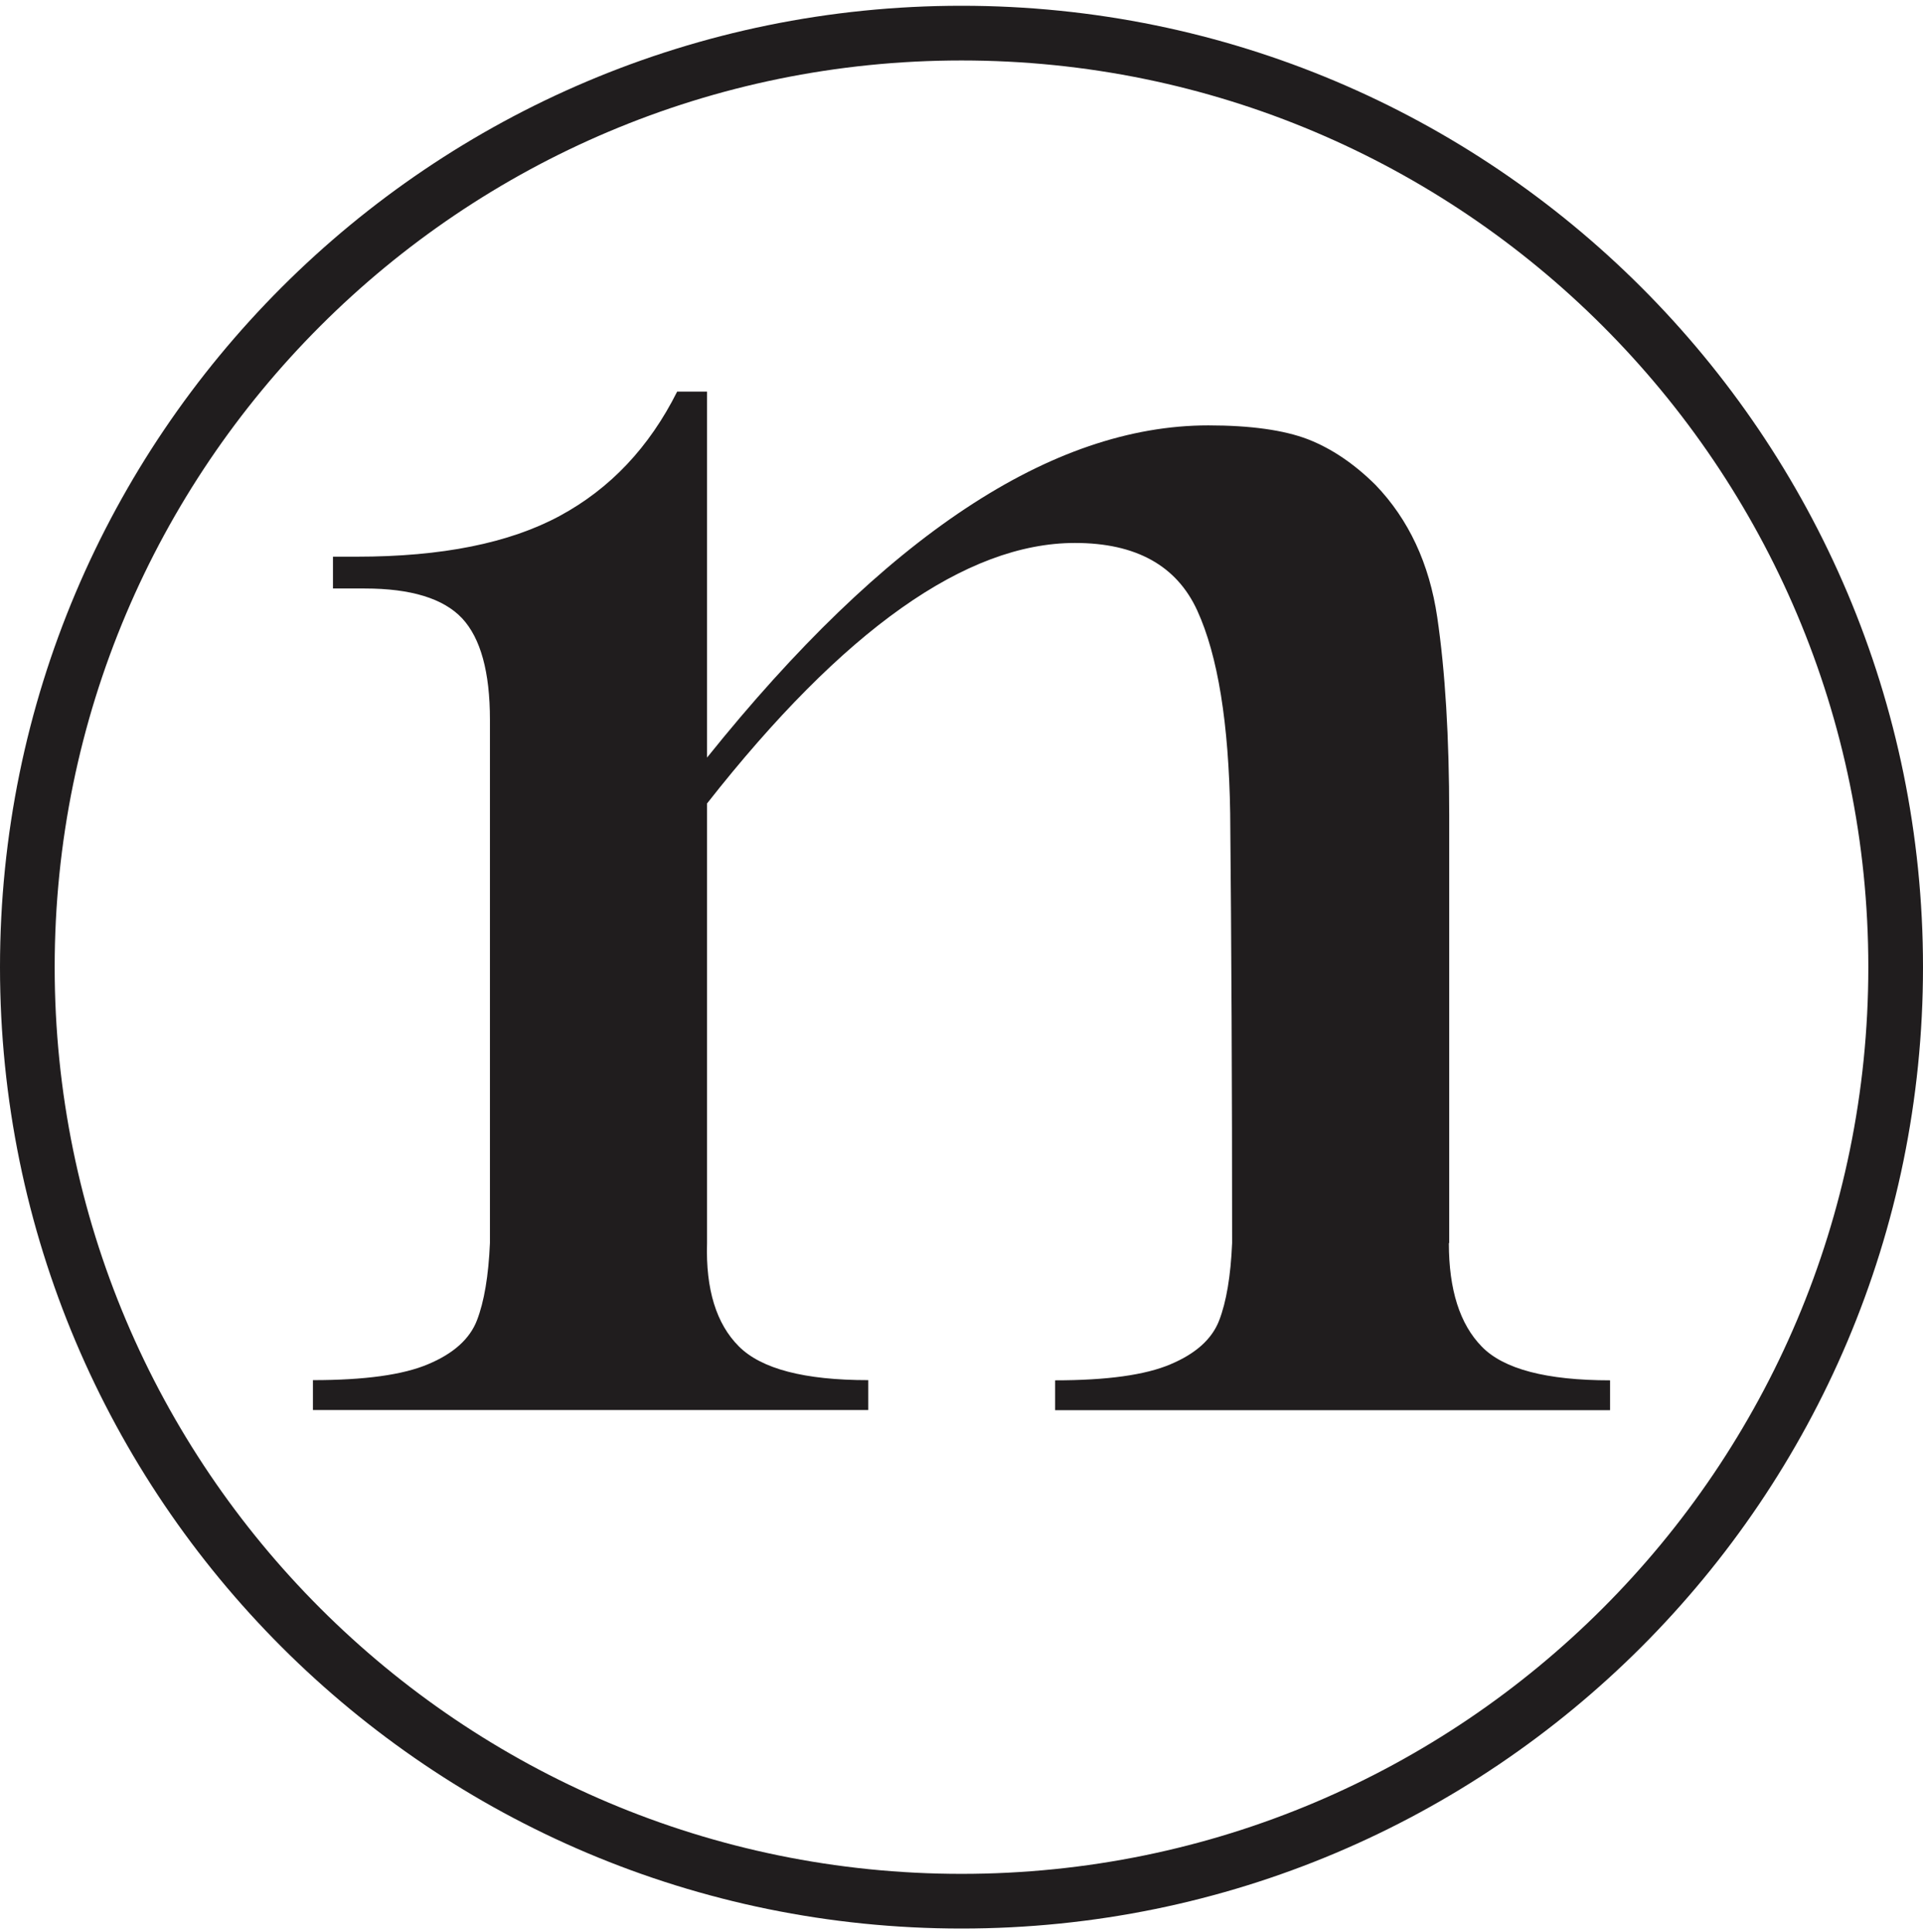
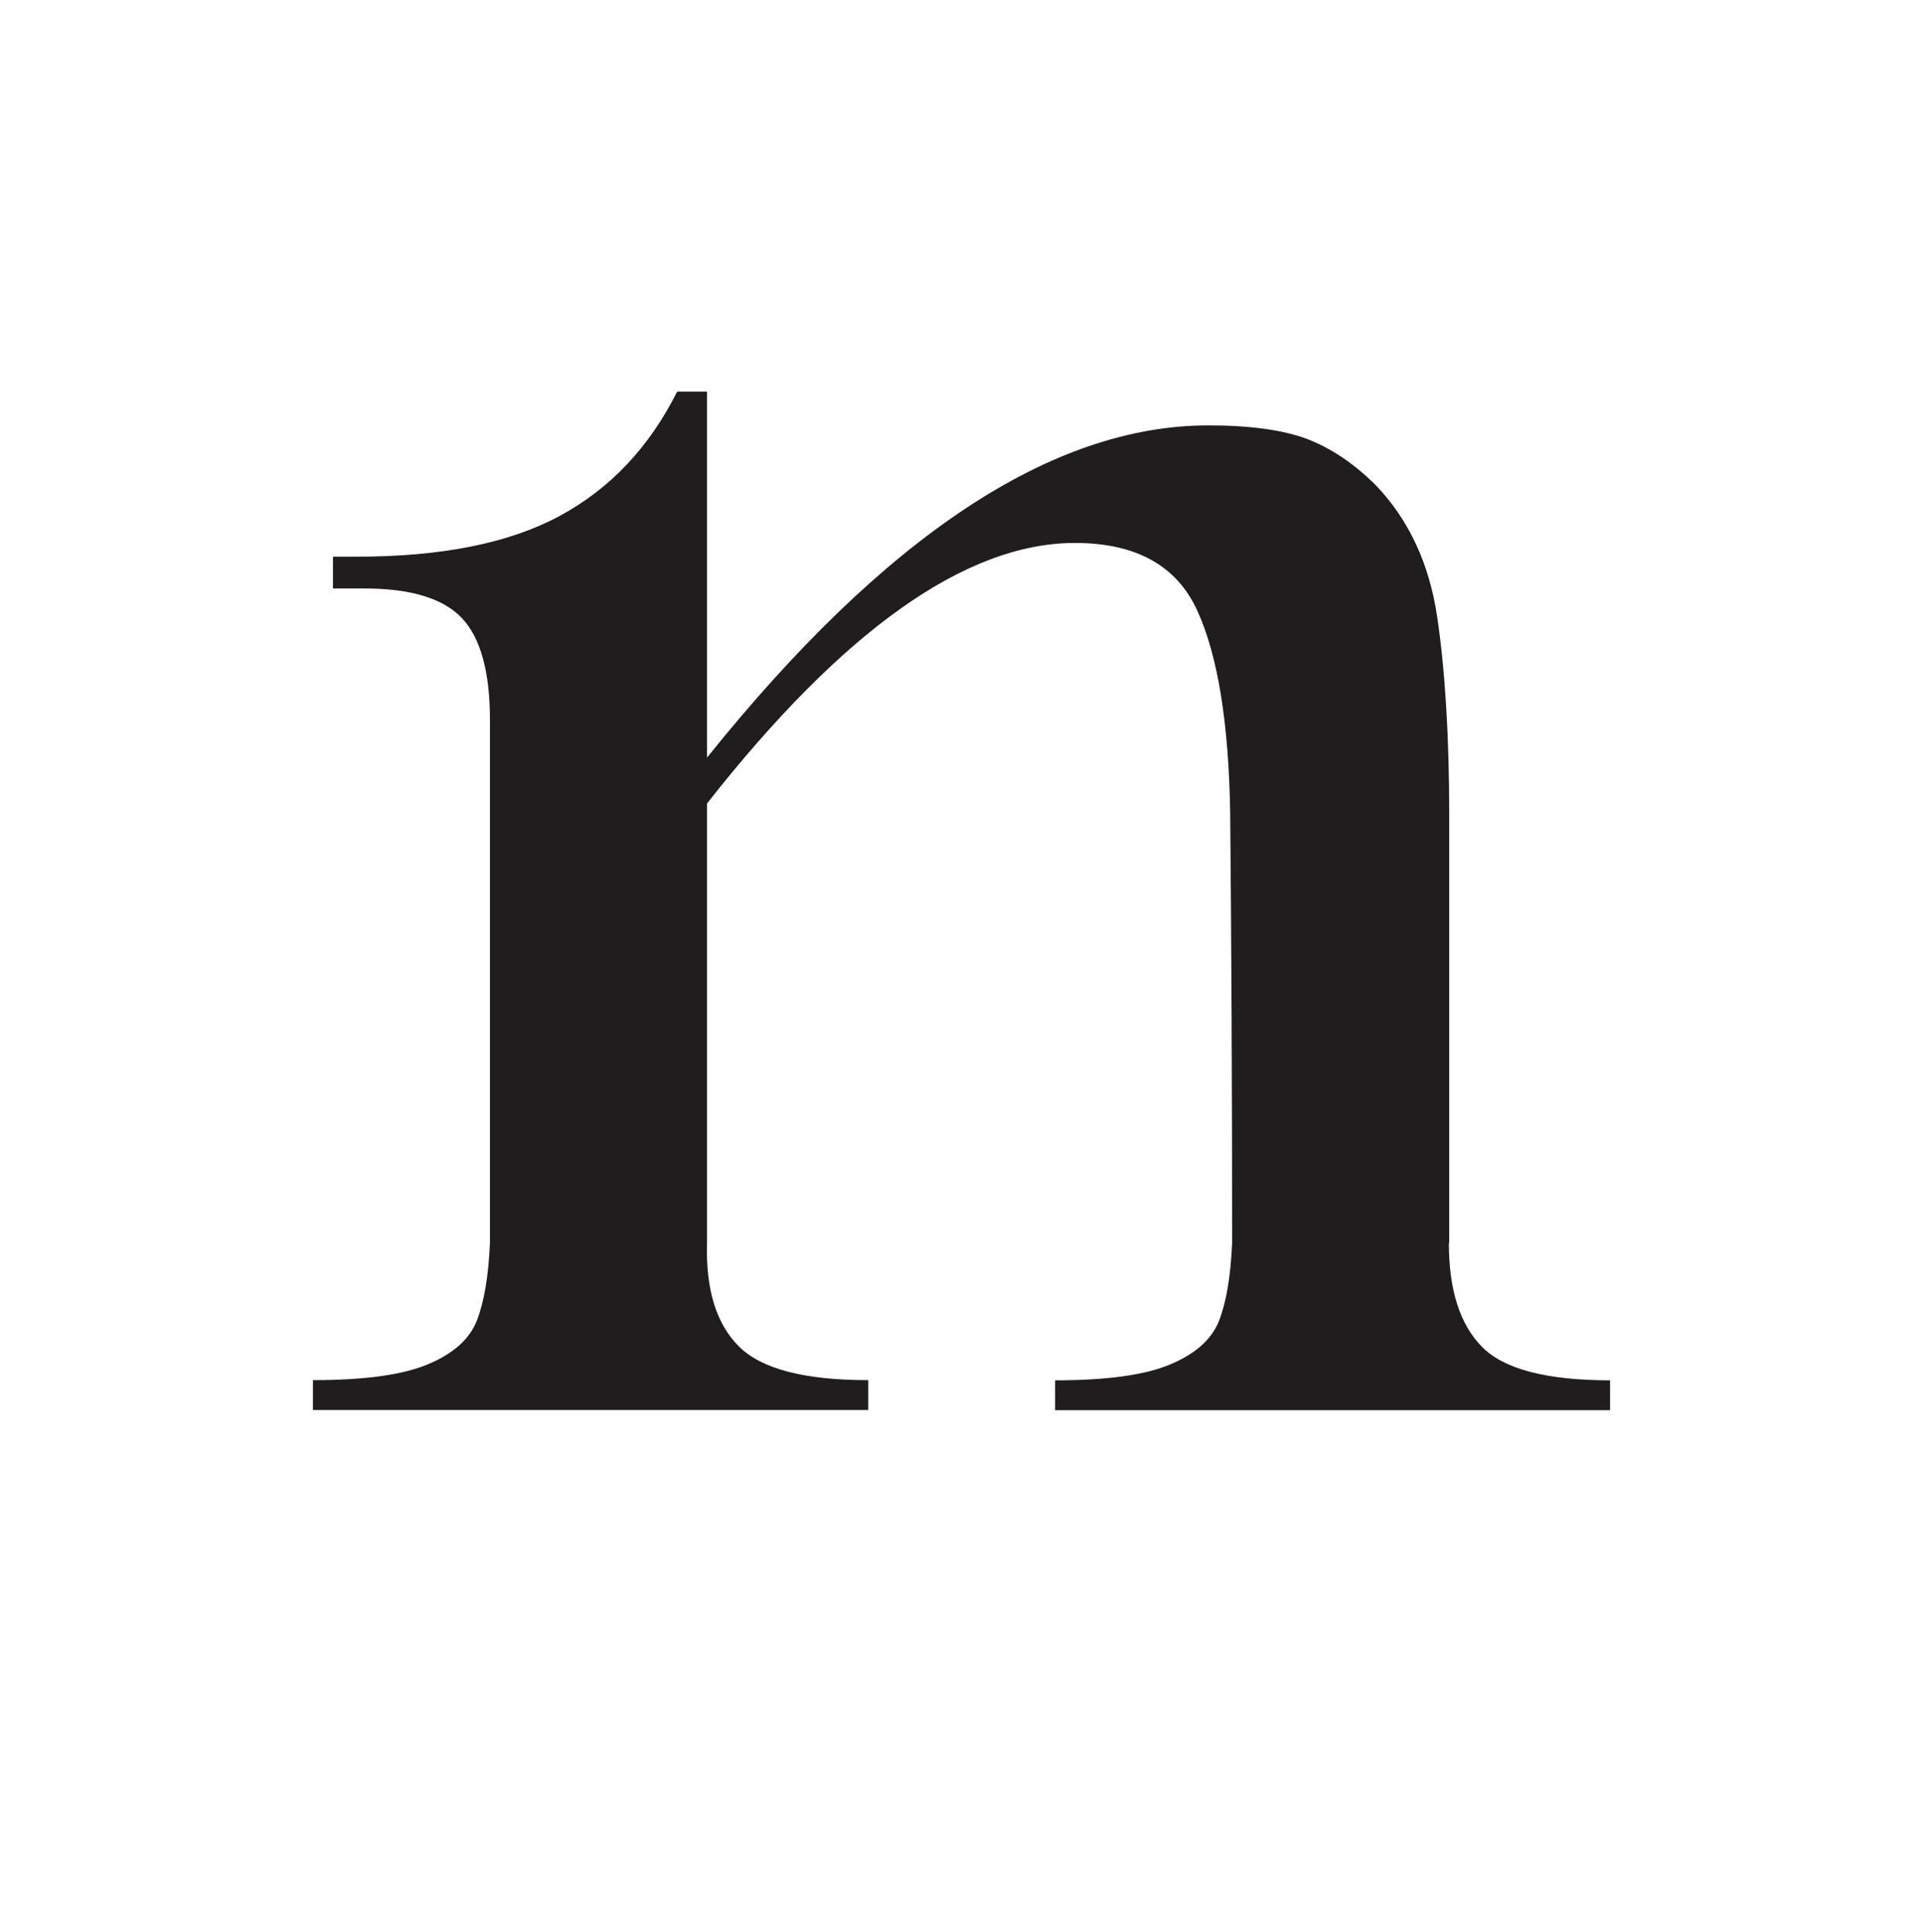
<svg xmlns="http://www.w3.org/2000/svg" width="200" height="201" viewBox="0 0 200 201" fill="none">
  <path d="M150.688 129.316C150.688 134.142 151.821 137.726 154.108 140.066C156.374 142.406 160.835 143.577 167.454 143.577V146.685H109.735V143.577C115.109 143.577 119.113 143.028 121.728 141.912C124.343 140.816 126.044 139.298 126.793 137.36C127.543 135.423 128 132.735 128.146 129.297C128.146 113.027 128.072 98.126 127.945 84.615C127.799 75.235 126.664 68.197 124.525 63.517C122.387 58.836 118.146 56.477 111.802 56.477C100.484 56.477 87.723 65.51 73.536 83.573V129.297C73.39 134.125 74.504 137.707 76.844 140.047C79.185 142.389 83.664 143.558 90.3 143.558V146.666H32.545V143.558C37.921 143.558 41.925 143.009 44.538 141.894C47.153 140.797 48.853 139.28 49.603 137.341C50.352 135.404 50.81 132.717 50.956 129.28V74.871C50.956 69.897 49.986 66.386 48.068 64.322C46.13 62.255 42.747 61.213 37.938 61.213H34.63V57.904H37.116C45.946 57.904 52.967 56.496 58.214 53.663C63.461 50.828 67.52 46.531 70.427 40.736H73.536V78.801C92.019 55.765 109.388 44.247 125.677 44.247C130.084 44.247 133.539 44.74 136.025 45.691C138.511 46.66 140.853 48.251 143.064 50.444C146.502 54.027 148.66 58.617 149.481 64.212C150.305 69.806 150.724 76.662 150.724 84.797V129.28L150.688 129.316Z" fill="#201D1E" />
-   <path d="M100 194.913C47.913 194.913 5.687 152.688 5.687 100.6C5.687 48.514 47.913 6.289 100 6.289C152.086 6.289 194.313 48.514 194.313 100.6C194.313 152.688 152.086 194.913 100 194.913ZM100 0.6C44.771 0.6 0 45.371 0 100.6C0 155.829 44.771 200.6 100 200.6C155.229 200.6 200 155.829 200 100.6C200 45.371 155.229 0.6 100 0.6Z" fill="#201D1E" />
</svg>